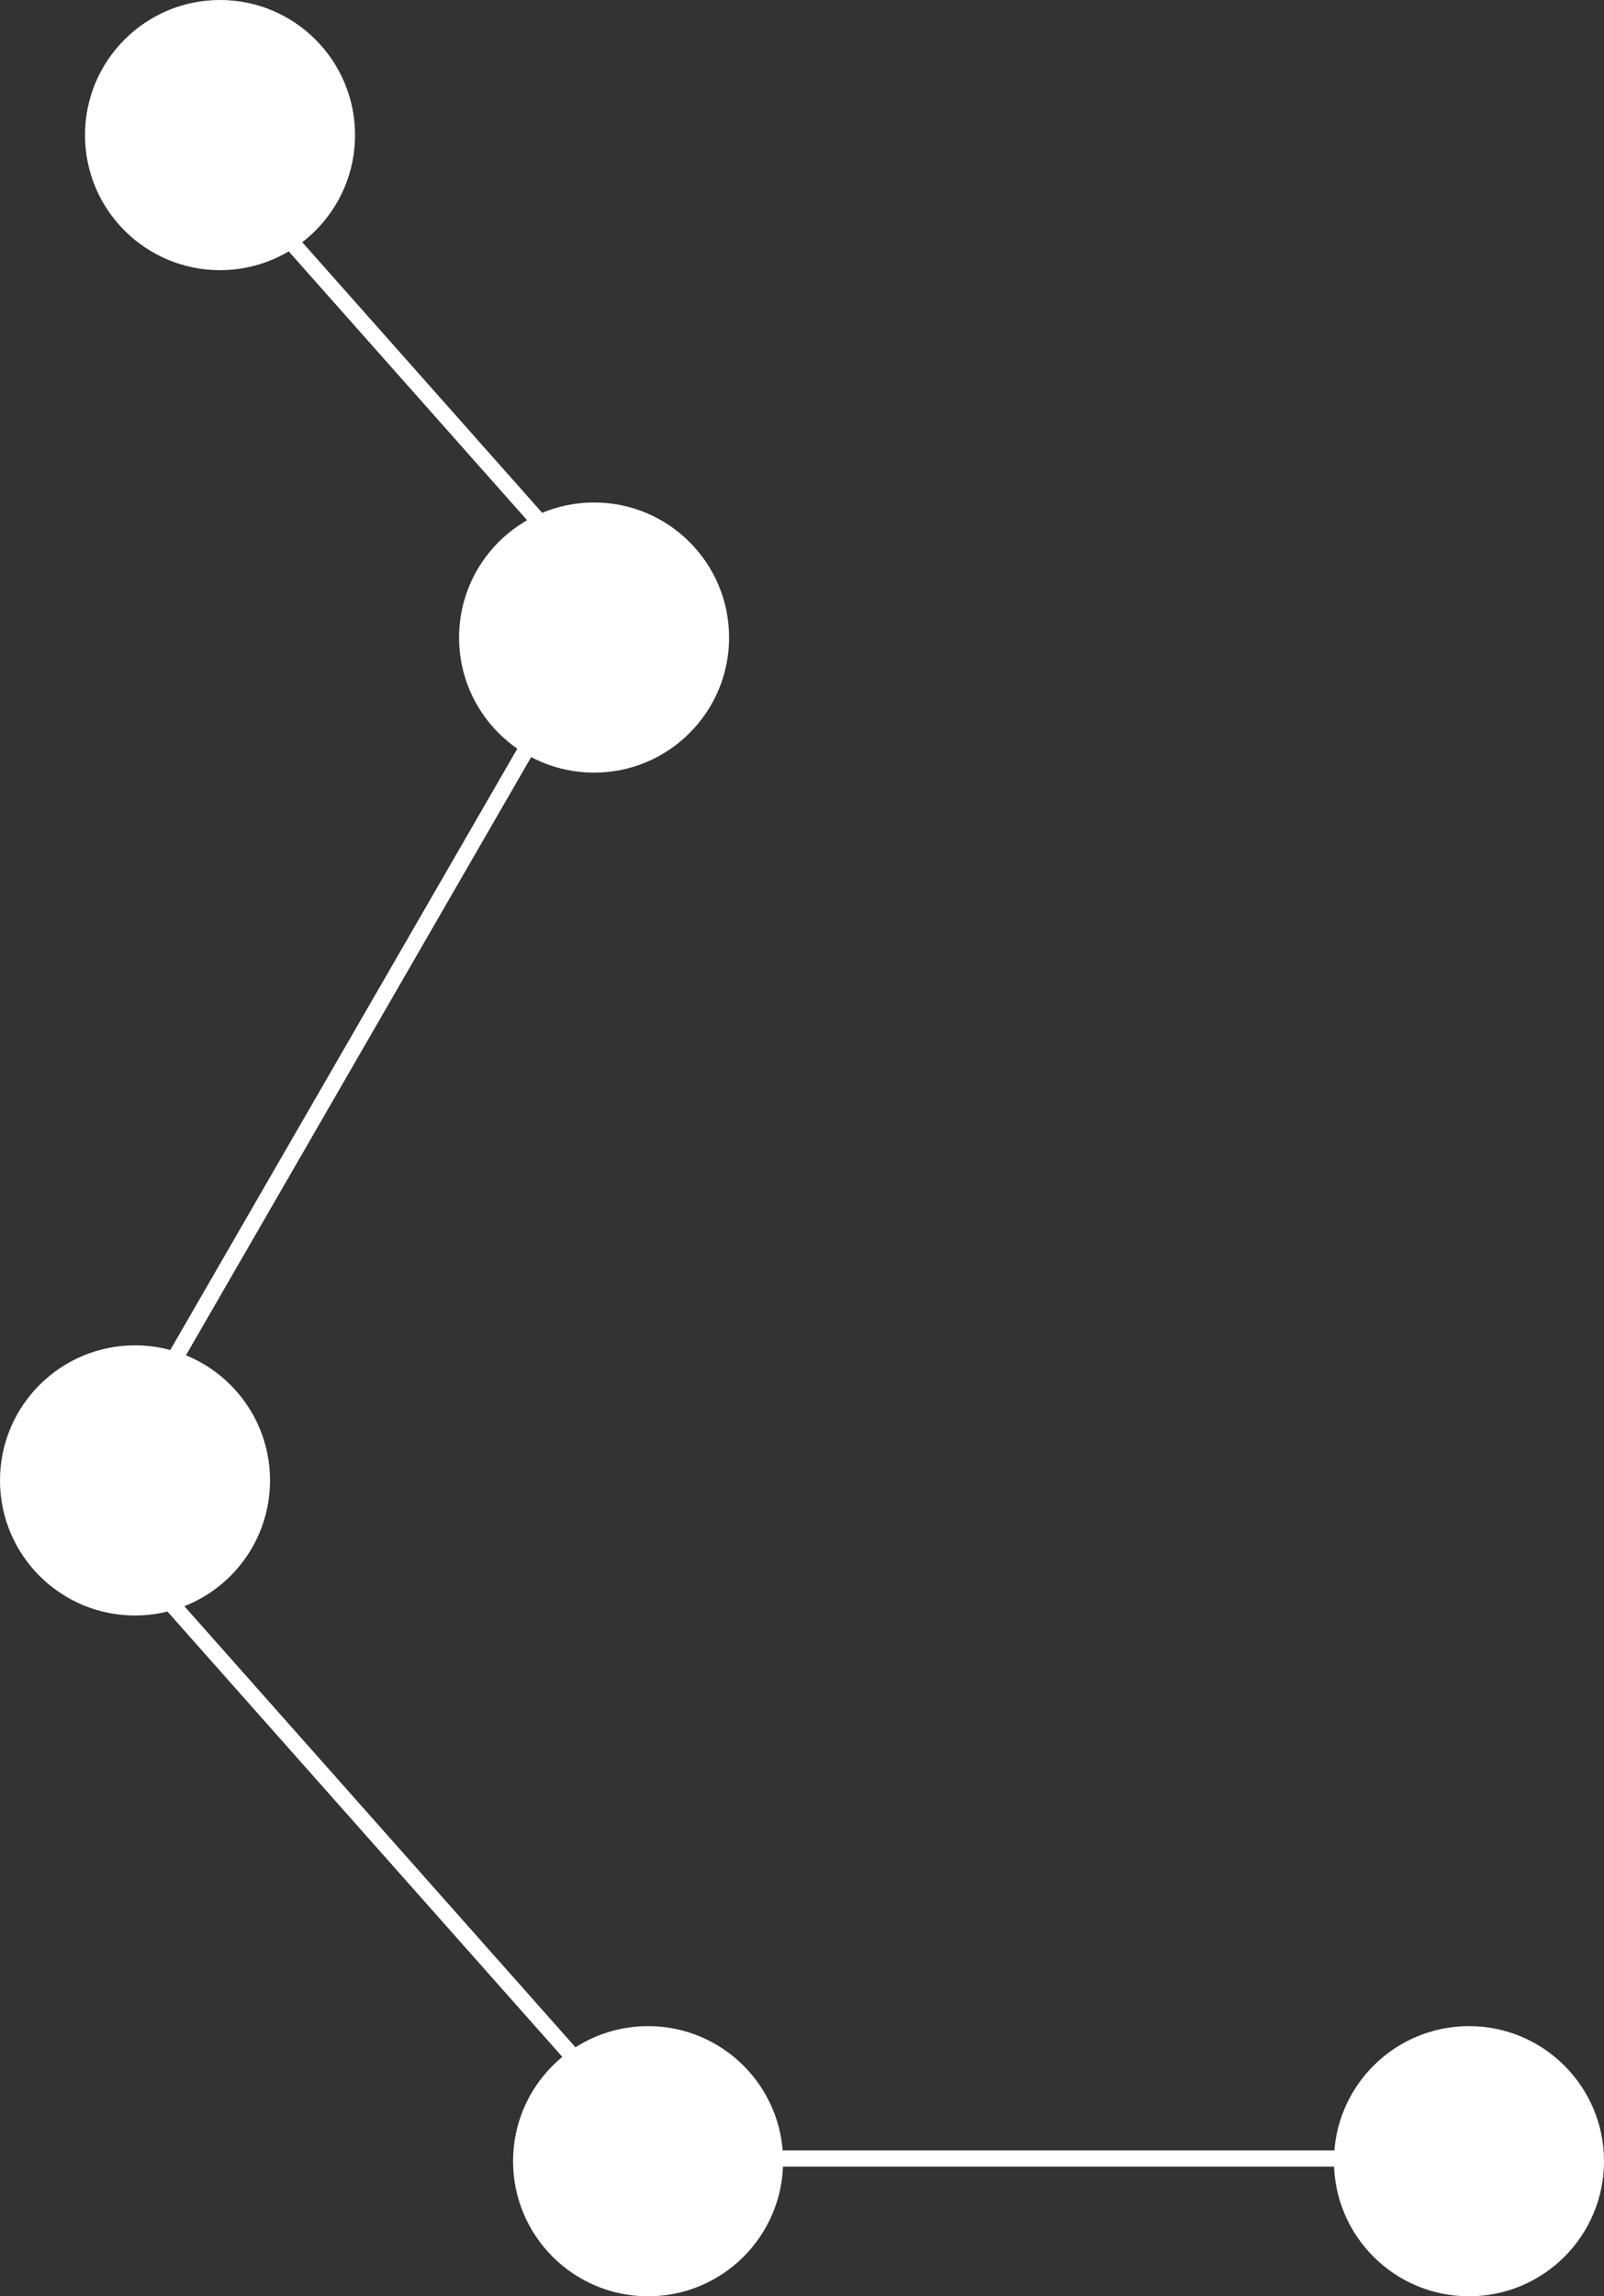
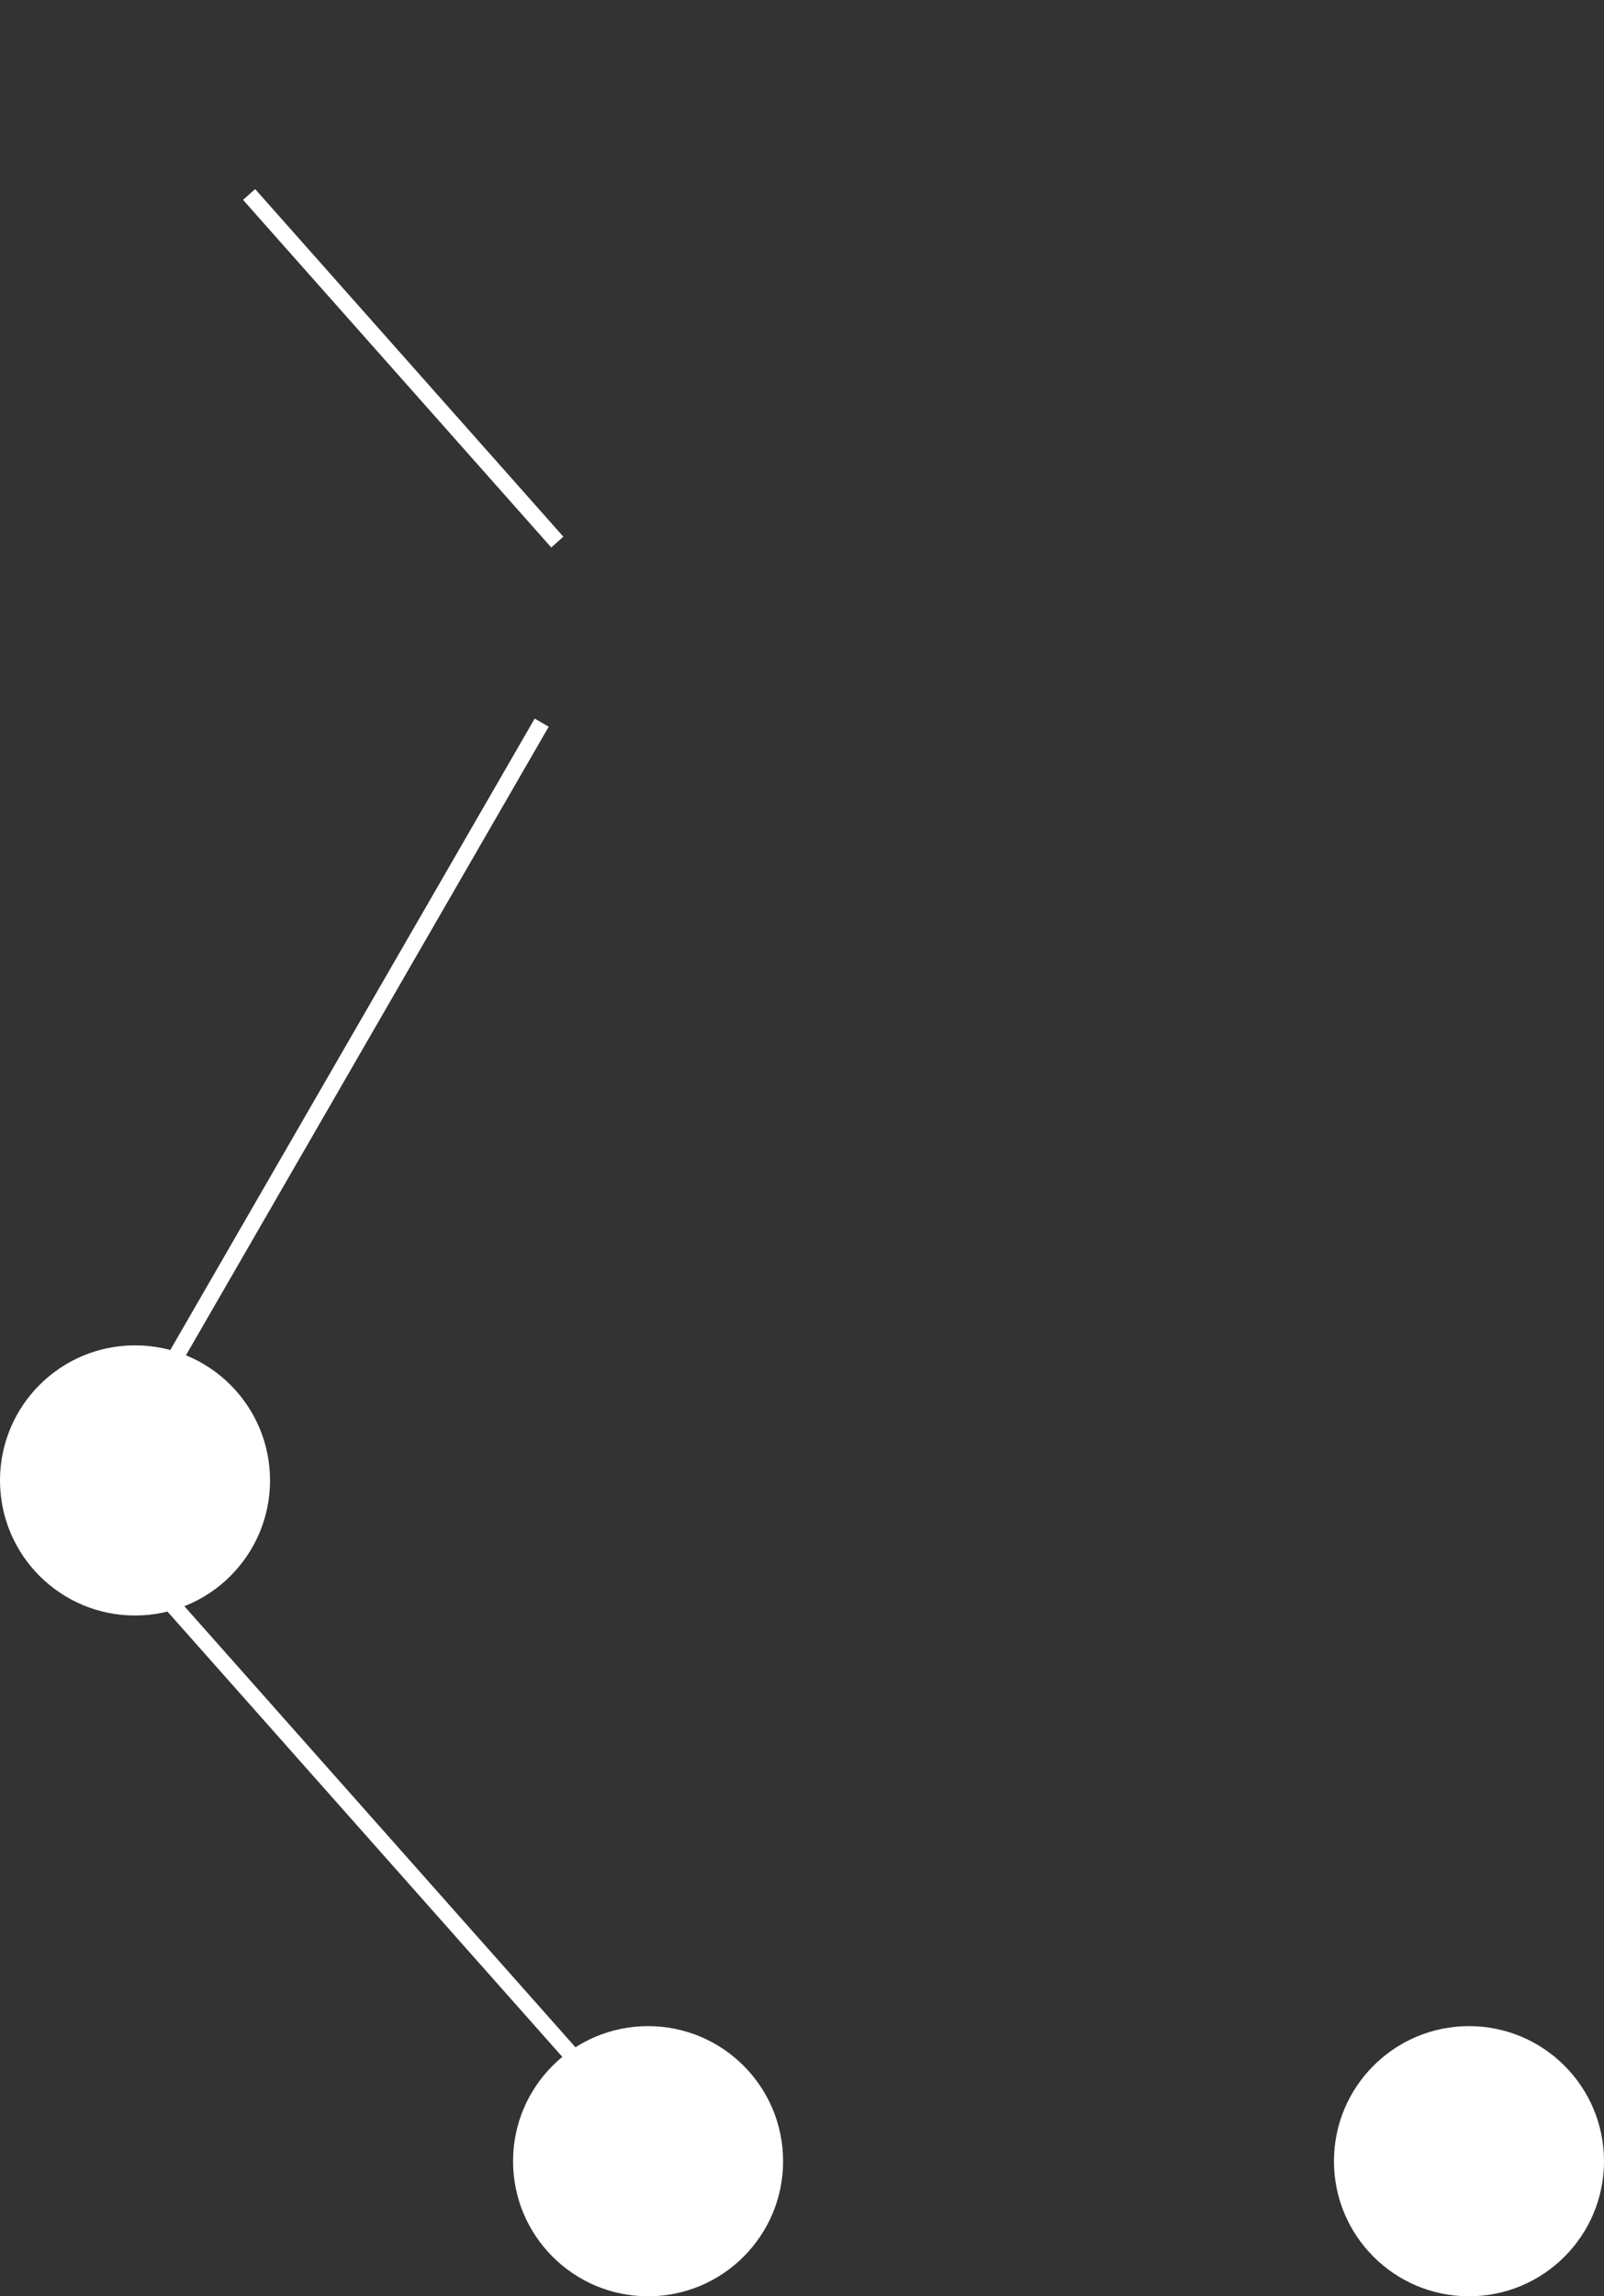
<svg xmlns="http://www.w3.org/2000/svg" width="297" height="425" viewBox="0 0 297 425" fill="none">
  <rect x="0" y="0" width="297" height="425" fill="#333333" stroke="none" />
-   <circle cx="110" cy="118" r="25" fill="white" />
  <rect x="47.244" y="35" width="86" height="3" transform="rotate(48.424 47.244 35)" fill="white" />
-   <rect x="116" y="398" width="142" height="3" fill="white" />
  <rect x="23.244" y="285" width="146.306" height="3" transform="rotate(48.424 23.244 285)" fill="white" />
  <rect x="19.683" y="270.381" width="158.634" height="3" transform="rotate(-60 19.683 270.381)" fill="white" />
-   <circle cx="40.739" cy="25" r="25" fill="white" />
  <circle cx="25" cy="274" r="25" fill="white" />
  <circle cx="120" cy="400" r="25" fill="white" />
  <circle cx="272" cy="400" r="25" fill="white" />
</svg>